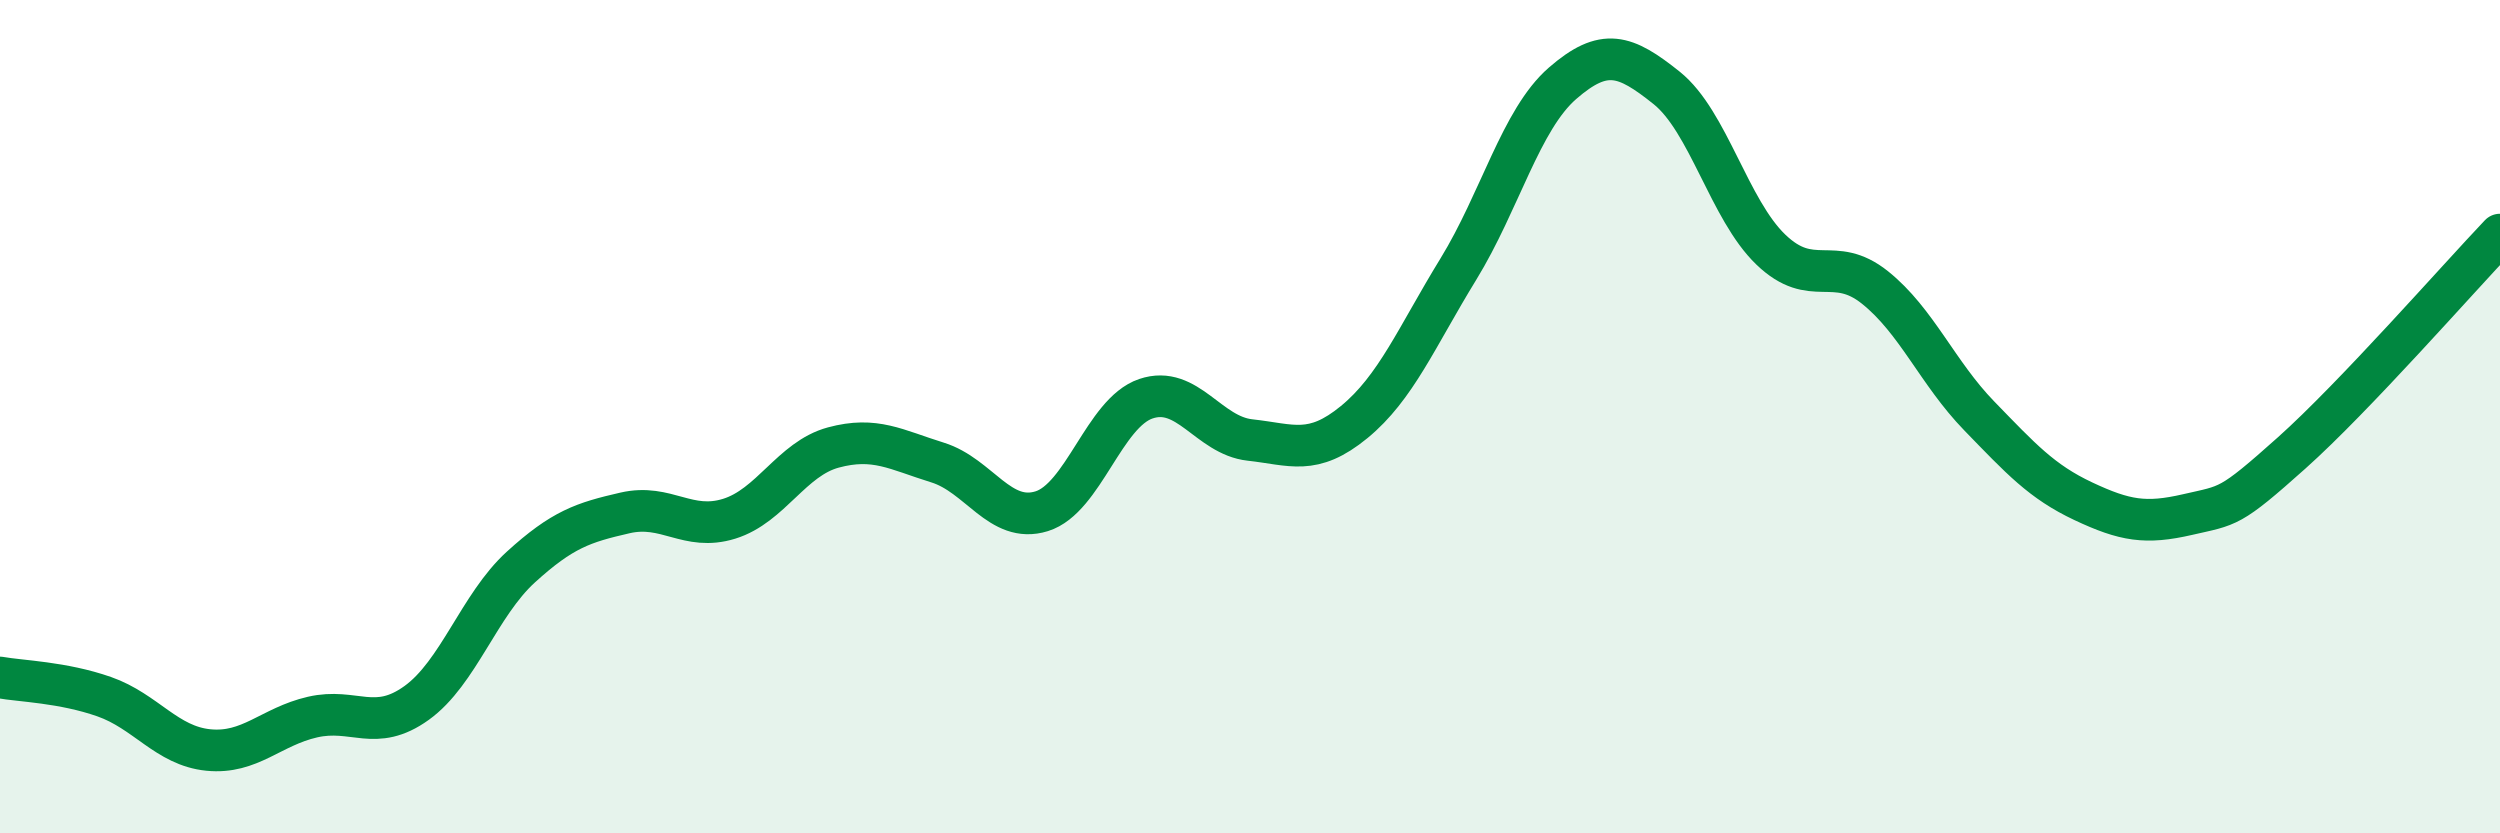
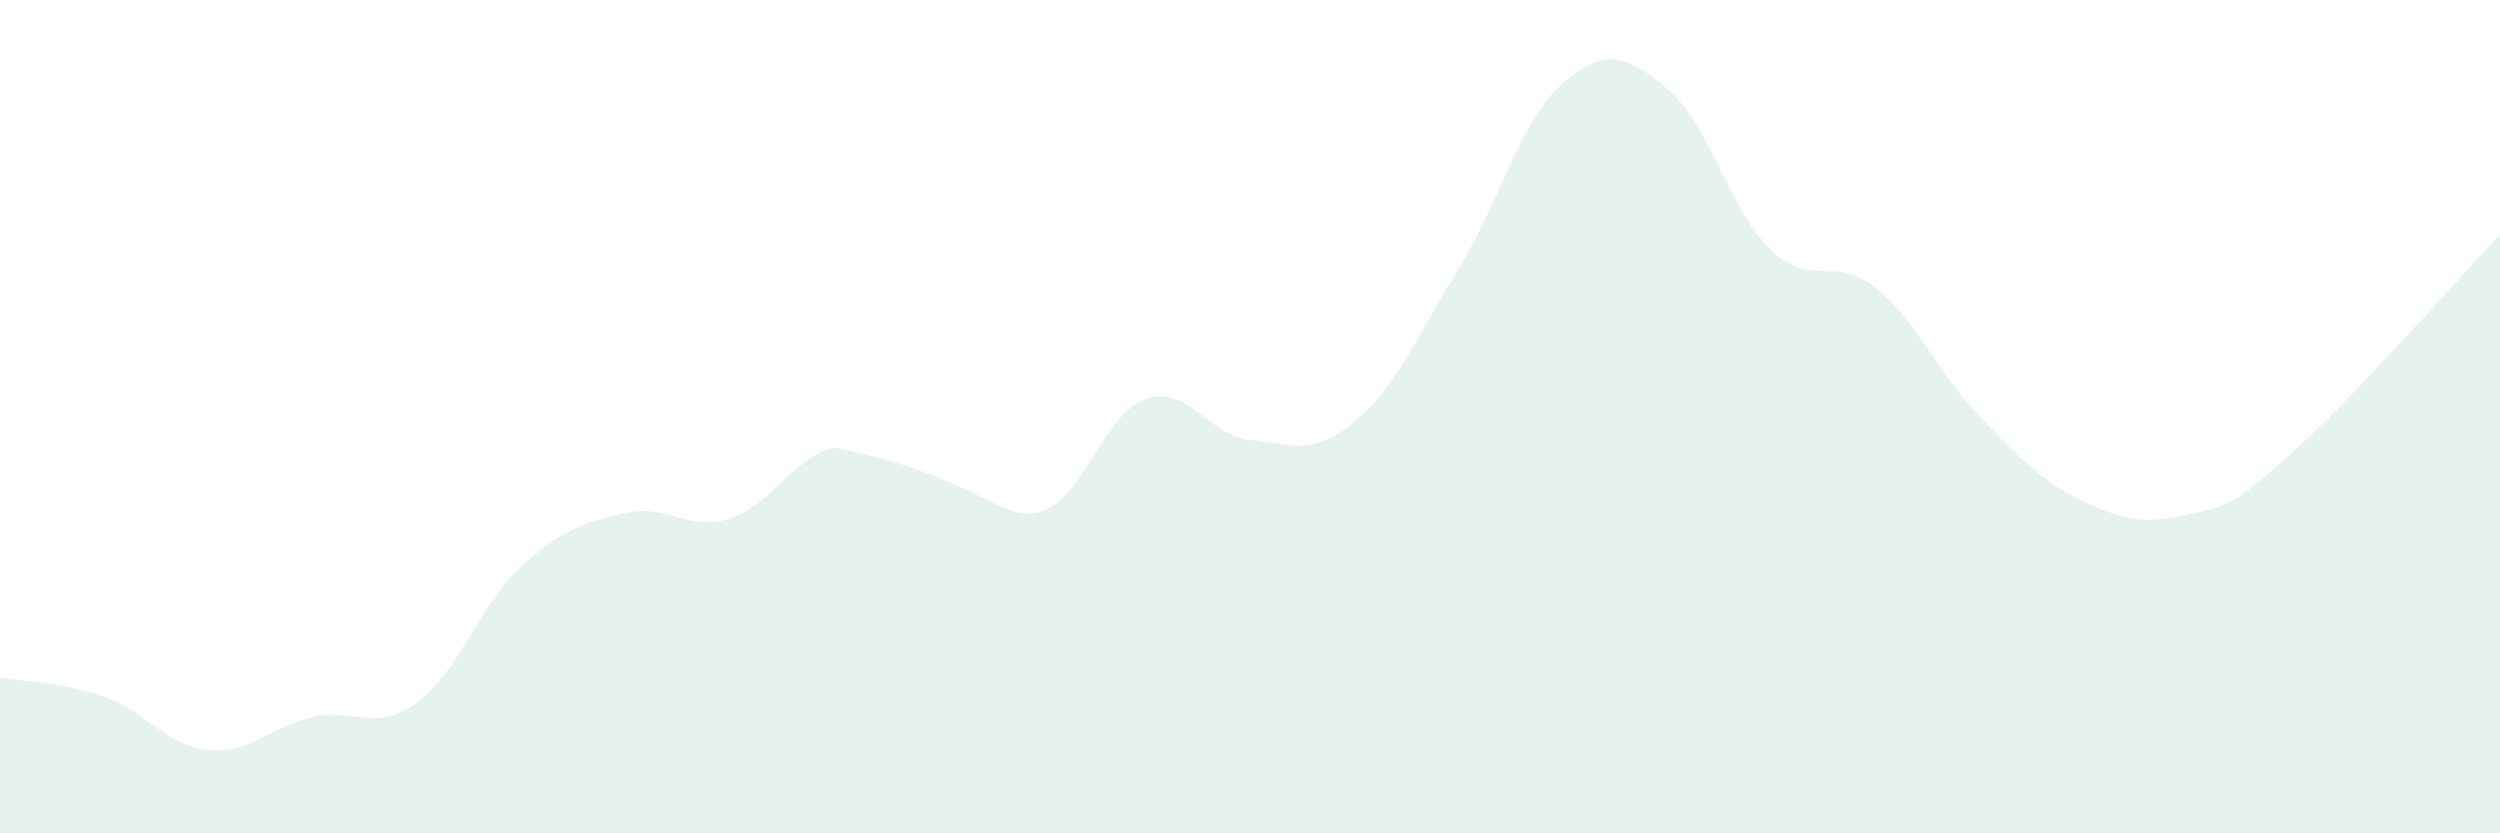
<svg xmlns="http://www.w3.org/2000/svg" width="60" height="20" viewBox="0 0 60 20">
-   <path d="M 0,16.26 C 0.5,16.35 1.5,16.37 2.5,16.72 C 3.5,17.07 4,17.9 5,18 C 6,18.1 6.5,17.44 7.5,17.21 C 8.5,16.98 9,17.59 10,16.87 C 11,16.15 11.5,14.52 12.5,13.61 C 13.5,12.7 14,12.54 15,12.31 C 16,12.08 16.5,12.76 17.5,12.45 C 18.5,12.14 19,11.01 20,10.74 C 21,10.47 21.5,10.79 22.5,11.1 C 23.5,11.41 24,12.58 25,12.27 C 26,11.96 26.5,9.91 27.5,9.57 C 28.5,9.23 29,10.45 30,10.56 C 31,10.67 31.5,10.95 32.5,10.13 C 33.5,9.31 34,8.09 35,6.46 C 36,4.83 36.5,2.87 37.5,2 C 38.5,1.13 39,1.31 40,2.11 C 41,2.91 41.5,5.03 42.5,5.99 C 43.5,6.95 44,6.1 45,6.9 C 46,7.7 46.5,8.95 47.5,9.98 C 48.5,11.01 49,11.56 50,12.03 C 51,12.5 51.5,12.58 52.5,12.35 C 53.5,12.12 53.5,12.21 55,10.87 C 56.5,9.53 59,6.68 60,5.63L60 20L0 20Z" fill="#008740" opacity="0.1" stroke-linecap="round" stroke-linejoin="round" />
-   <path d="M 0,16.26 C 0.5,16.35 1.5,16.37 2.5,16.72 C 3.5,17.07 4,17.9 5,18 C 6,18.1 6.5,17.44 7.5,17.21 C 8.5,16.98 9,17.59 10,16.87 C 11,16.15 11.5,14.52 12.5,13.61 C 13.5,12.7 14,12.54 15,12.31 C 16,12.08 16.5,12.76 17.5,12.45 C 18.5,12.14 19,11.01 20,10.74 C 21,10.47 21.5,10.79 22.5,11.1 C 23.5,11.41 24,12.58 25,12.27 C 26,11.96 26.5,9.91 27.5,9.57 C 28.5,9.23 29,10.45 30,10.56 C 31,10.67 31.5,10.95 32.5,10.13 C 33.5,9.31 34,8.09 35,6.46 C 36,4.83 36.5,2.87 37.5,2 C 38.5,1.13 39,1.31 40,2.11 C 41,2.91 41.5,5.03 42.5,5.99 C 43.5,6.95 44,6.1 45,6.9 C 46,7.7 46.5,8.95 47.5,9.98 C 48.5,11.01 49,11.56 50,12.03 C 51,12.5 51.5,12.58 52.5,12.35 C 53.5,12.12 53.5,12.21 55,10.87 C 56.5,9.53 59,6.68 60,5.63" stroke="#008740" stroke-width="1" fill="none" stroke-linecap="round" stroke-linejoin="round" />
+   <path d="M 0,16.26 C 0.5,16.35 1.5,16.37 2.5,16.72 C 3.5,17.07 4,17.9 5,18 C 6,18.1 6.5,17.44 7.5,17.21 C 8.5,16.98 9,17.59 10,16.87 C 11,16.15 11.5,14.52 12.5,13.61 C 13.5,12.7 14,12.54 15,12.31 C 16,12.08 16.5,12.76 17.5,12.45 C 18.5,12.14 19,11.01 20,10.74 C 23.5,11.41 24,12.58 25,12.27 C 26,11.96 26.5,9.91 27.5,9.57 C 28.5,9.23 29,10.45 30,10.56 C 31,10.67 31.5,10.95 32.5,10.13 C 33.5,9.31 34,8.09 35,6.46 C 36,4.83 36.5,2.87 37.5,2 C 38.5,1.13 39,1.31 40,2.11 C 41,2.91 41.5,5.03 42.5,5.99 C 43.5,6.95 44,6.1 45,6.9 C 46,7.7 46.5,8.95 47.5,9.98 C 48.5,11.01 49,11.56 50,12.03 C 51,12.5 51.5,12.58 52.5,12.35 C 53.5,12.12 53.5,12.21 55,10.87 C 56.5,9.53 59,6.68 60,5.63L60 20L0 20Z" fill="#008740" opacity="0.1" stroke-linecap="round" stroke-linejoin="round" />
</svg>